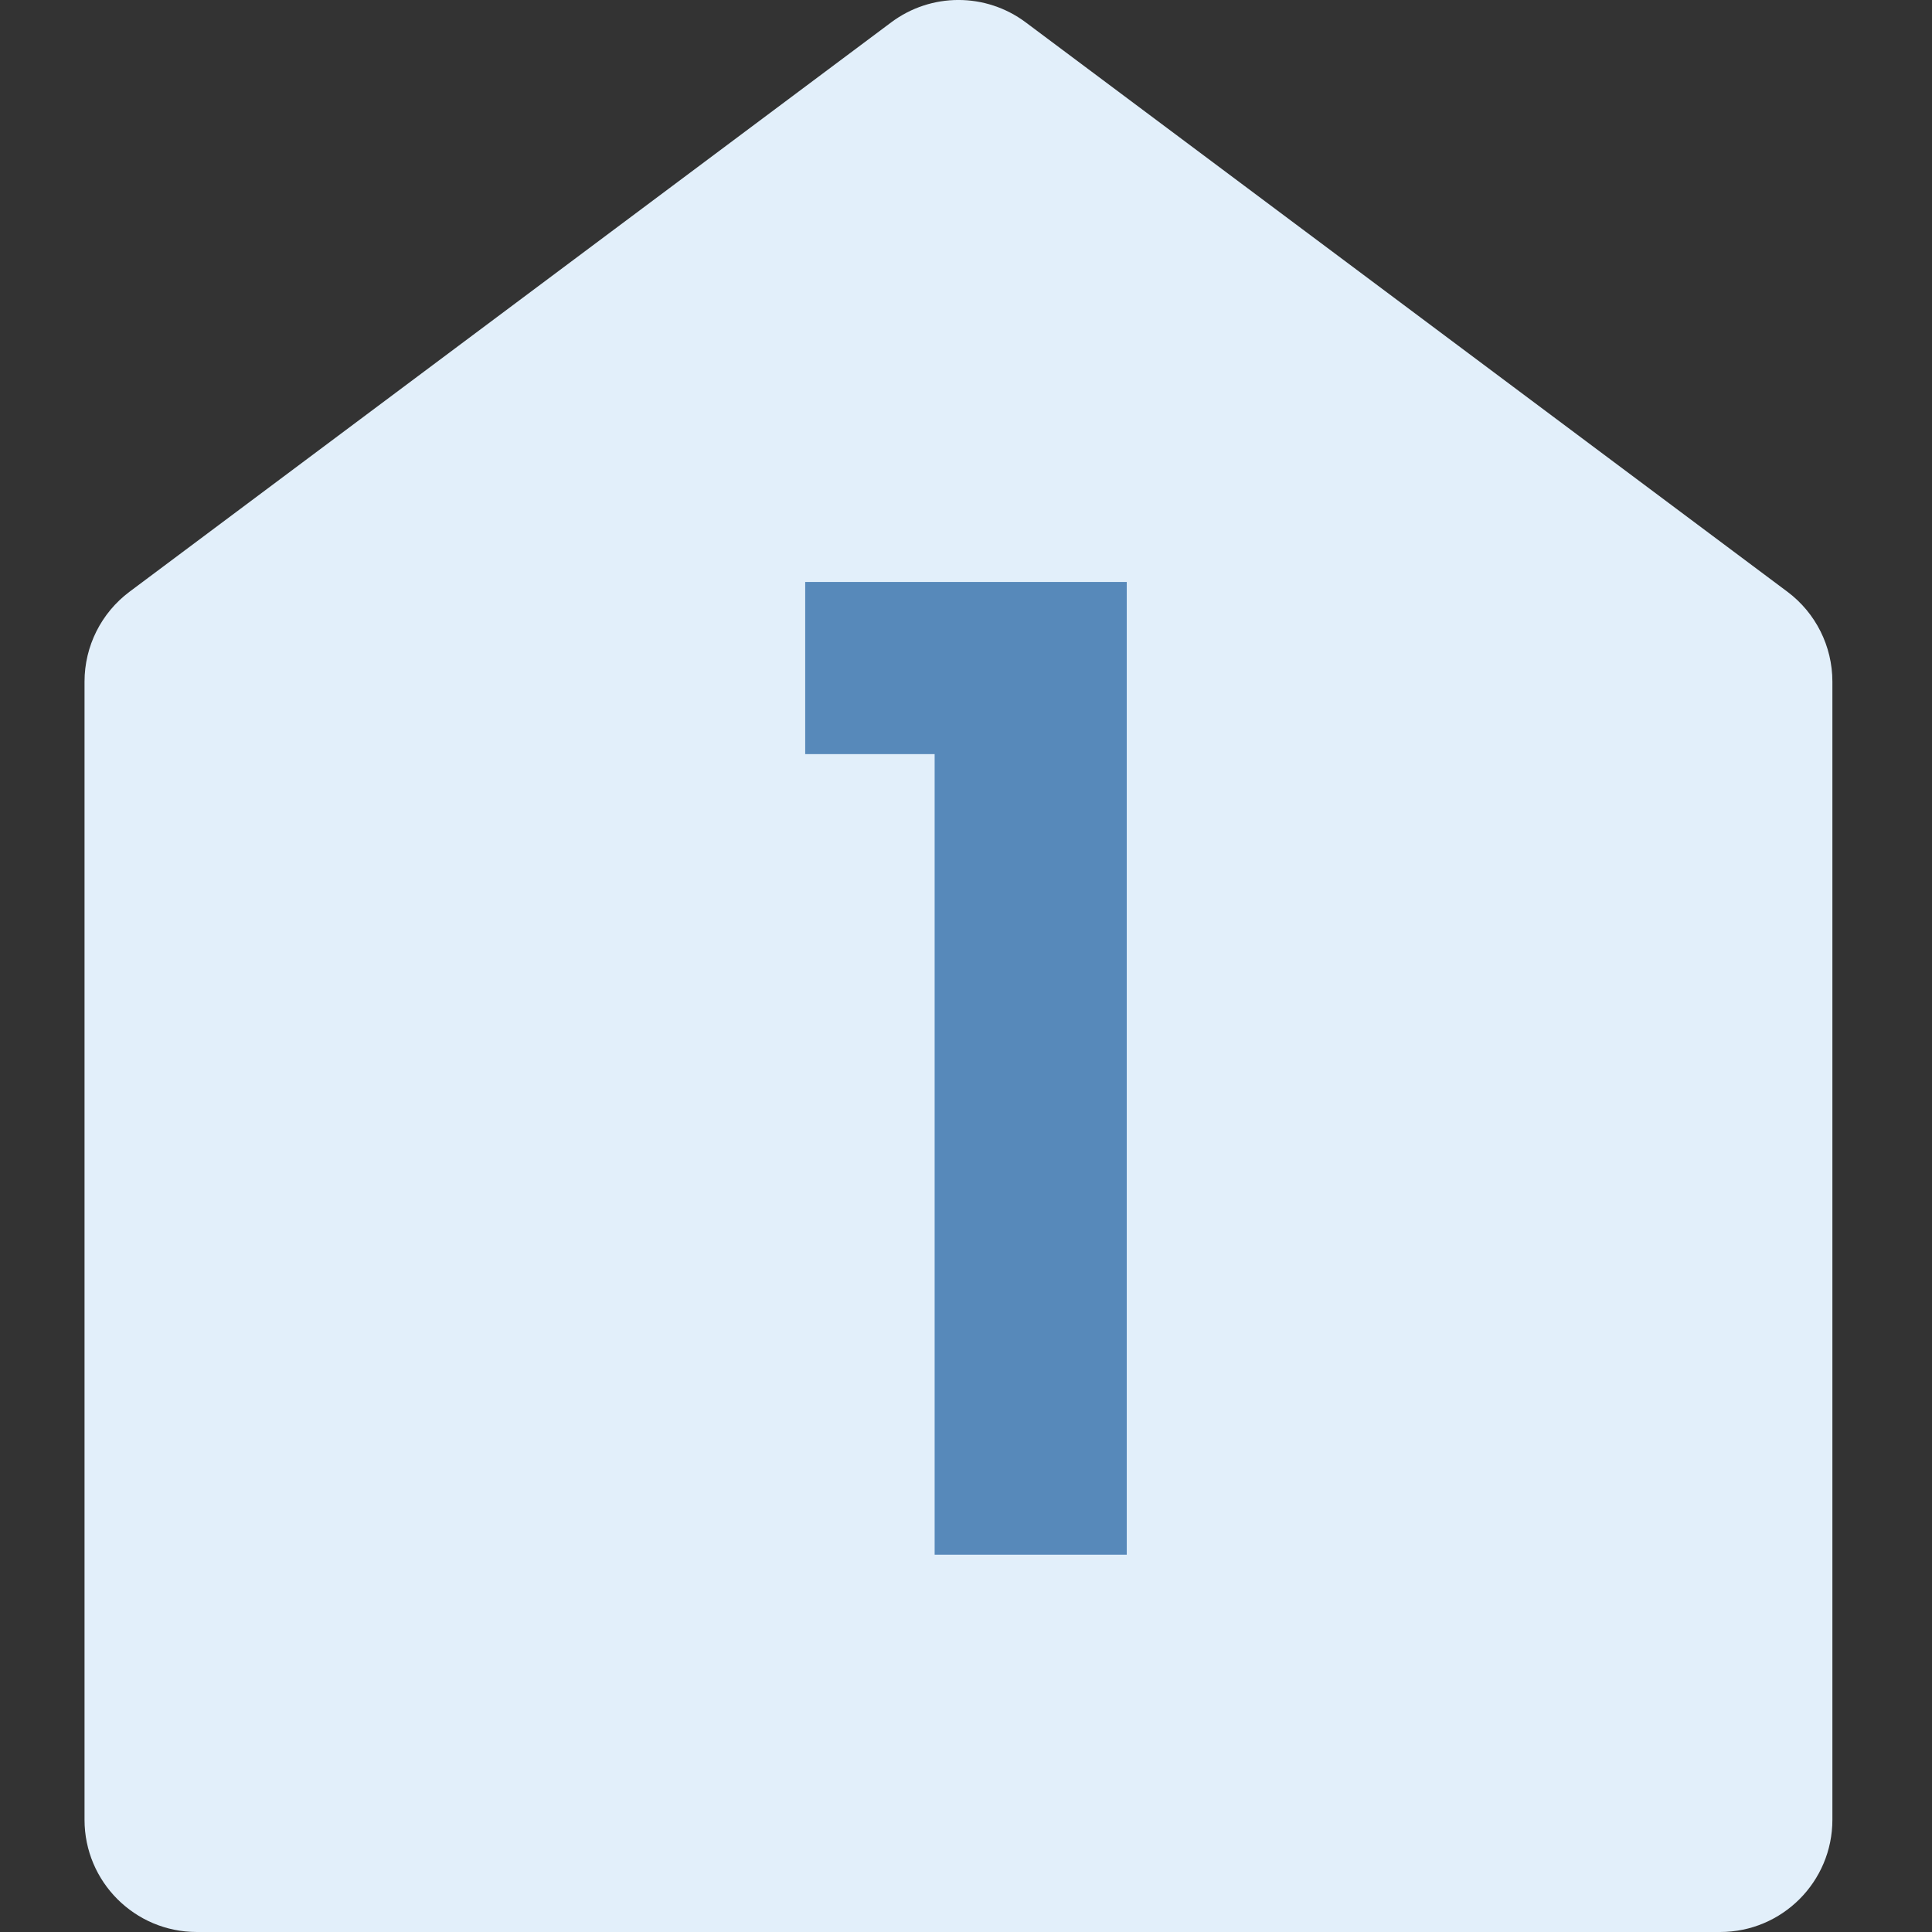
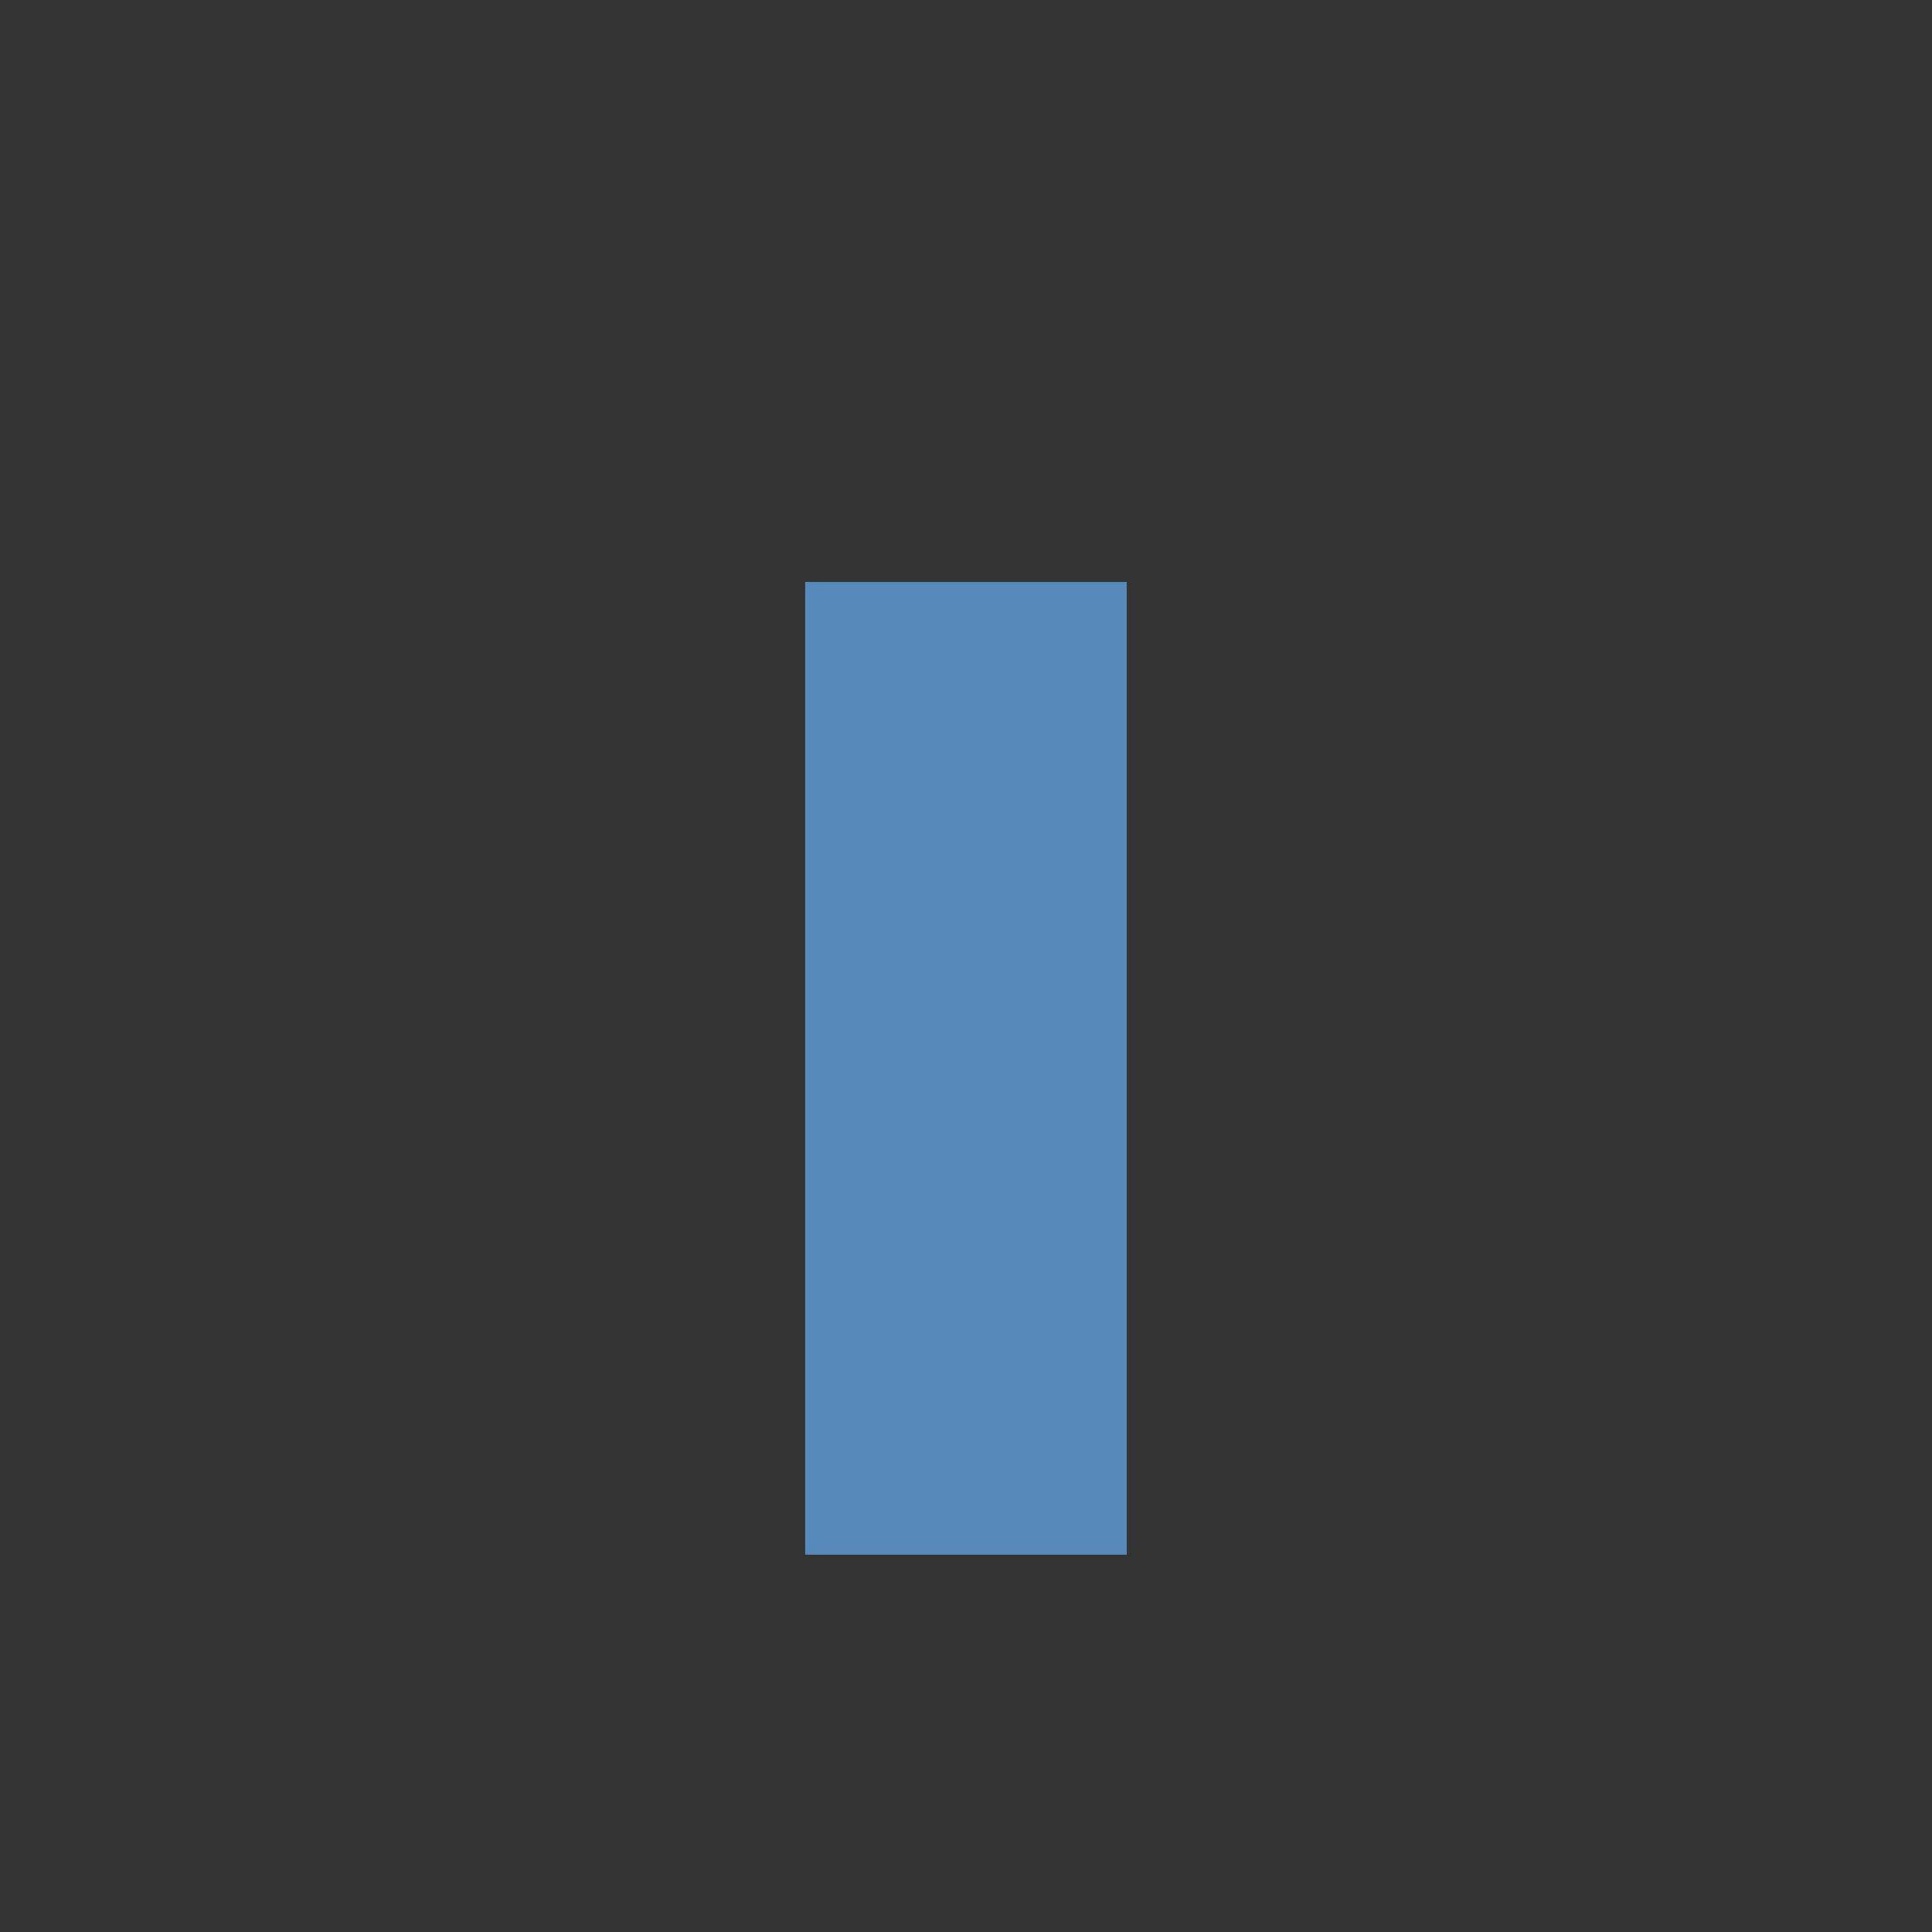
<svg xmlns="http://www.w3.org/2000/svg" viewBox="0 0 520 520">
  <rect x="0" y="0" width="520" height="520" fill="#333333" stroke="none" />
  <defs>
    <style>
      .cls-1 {
        fill: #5789ba;
      }

      .cls-2 {
        fill: #e2effa;
      }
    </style>
  </defs>
  <g id="Image_Testing_" data-name="Image Testing\">
-     <path class="cls-2" d="M462.97,520H52.96c-16.69,0-30.21-13.53-30.21-30.21V183.46c0-9.53,4.49-18.49,12.12-24.2L239.88,6.01c10.73-8.02,25.45-8.02,36.18,0l205.01,153.25c7.63,5.7,12.12,14.67,12.12,24.2v306.33c0,16.69-13.53,30.21-30.21,30.21Z" />
-   </g>
+     </g>
  <g id="Icons">
-     <path class="cls-1" d="M216.72,202.97v-46.33h86.55v261.81h-51.71v-215.48h-34.84Z" />
+     <path class="cls-1" d="M216.72,202.97v-46.33h86.55v261.81h-51.71h-34.84Z" />
  </g>
</svg>